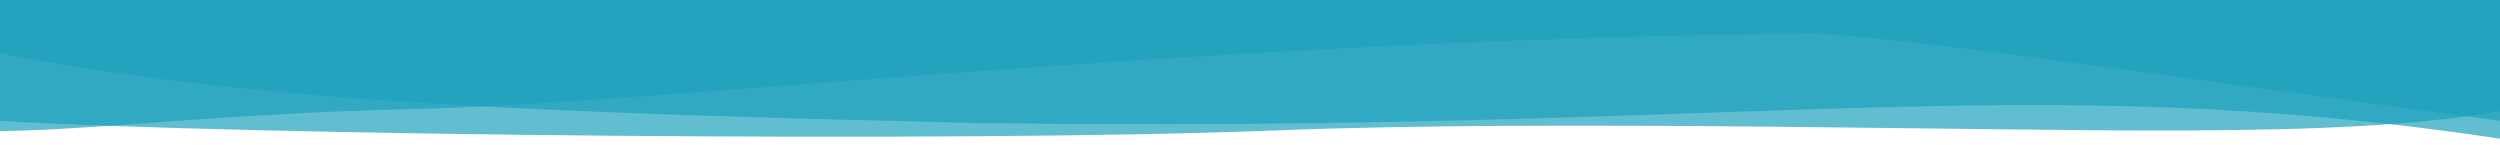
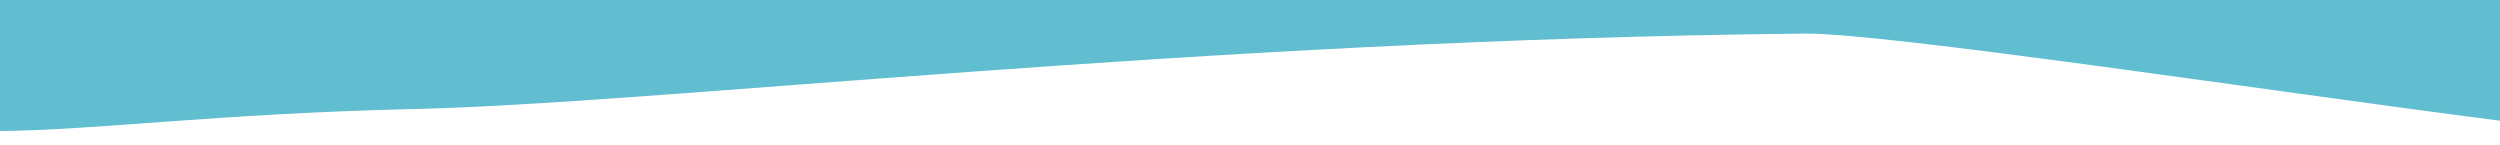
<svg xmlns="http://www.w3.org/2000/svg" viewBox="0 0 1280 74" preserveAspectRatio="none">
  <style>.st0{opacity:.7;fill:#1ea2bd;enable-background:new}</style>
  <path class="st0" d="M1280 0H0v67.1c50.8-.6 109.4-8.7 208.3-11.2 124.4-2.3 404.7-35.7 716-38.7 40.9-.4 241.5 30 355.7 44.6V0z" />
-   <path class="st0" d="M0 61.9c123.8 7.3 491 11.3 652.5 4.9 146.6-5.8 360.6.5 467 0 66.9-.3 117.8-2.5 160.6-9.9V0H0v61.9z" />
-   <path class="st0" d="M0 27.2C131.3 53.4 295.4 58 496.1 62.9c403.1 5.9 537.6-28.7 783.9 8.1V0H0v27.2z" />
</svg>